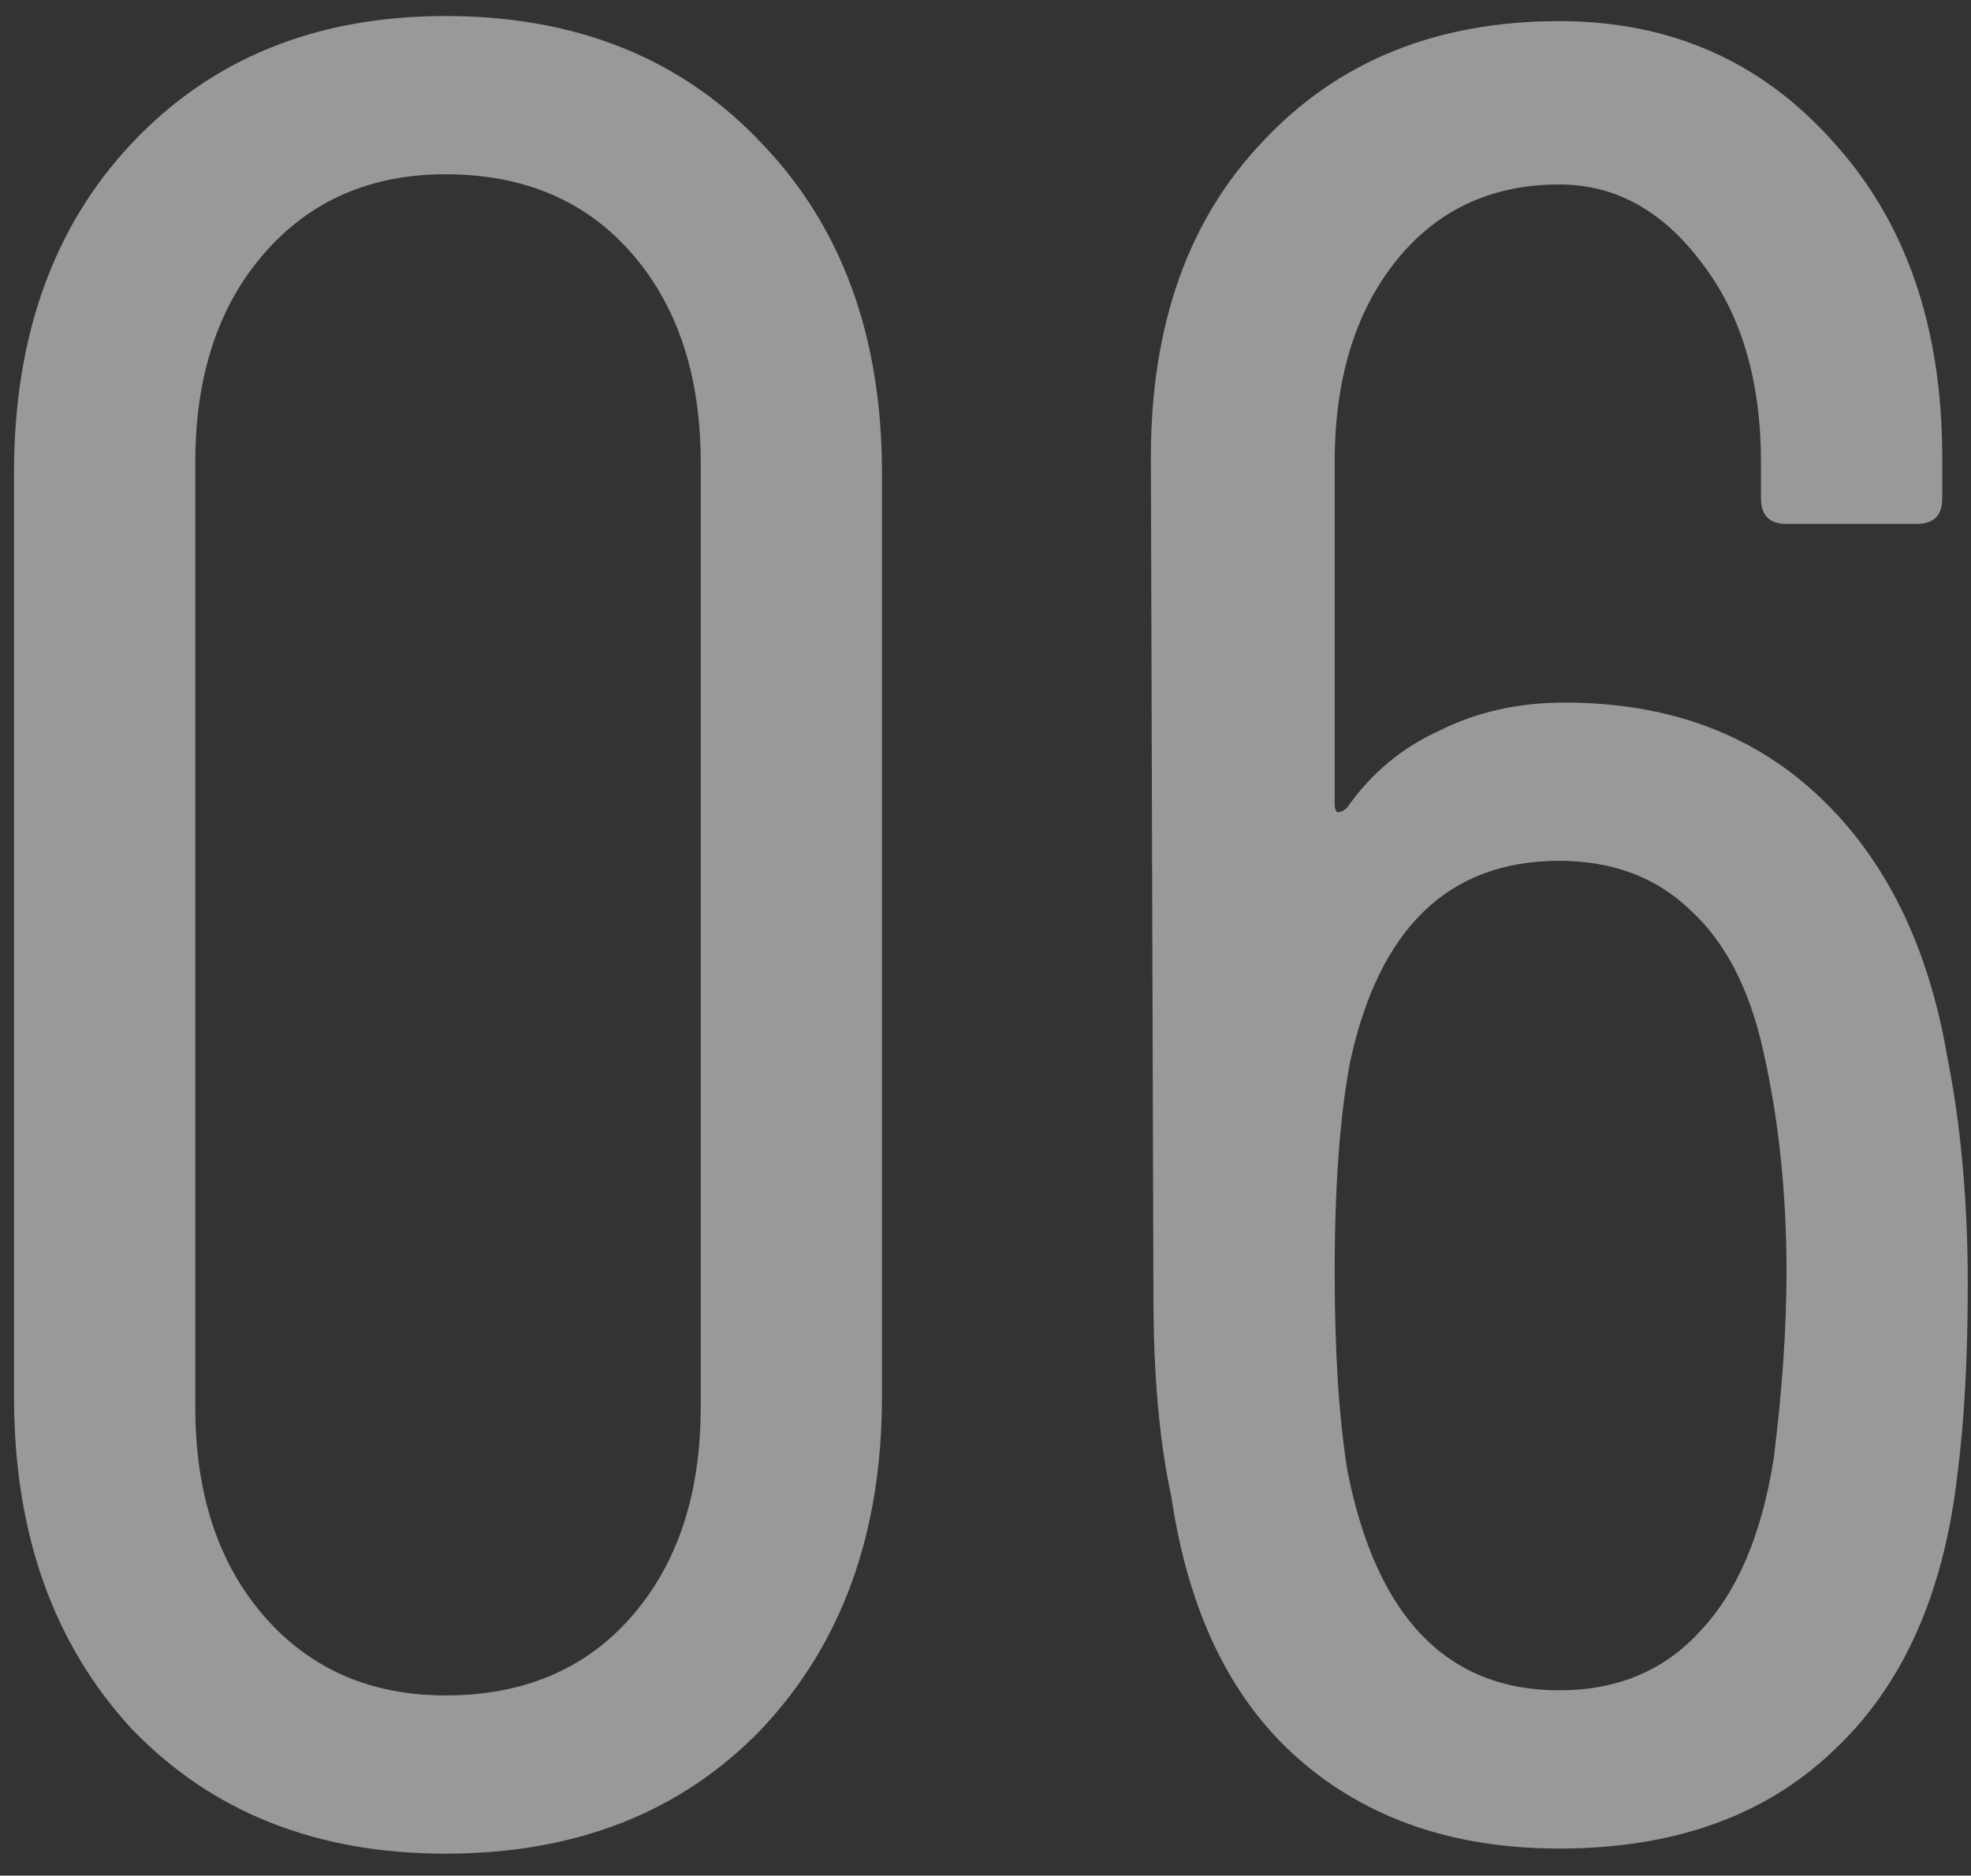
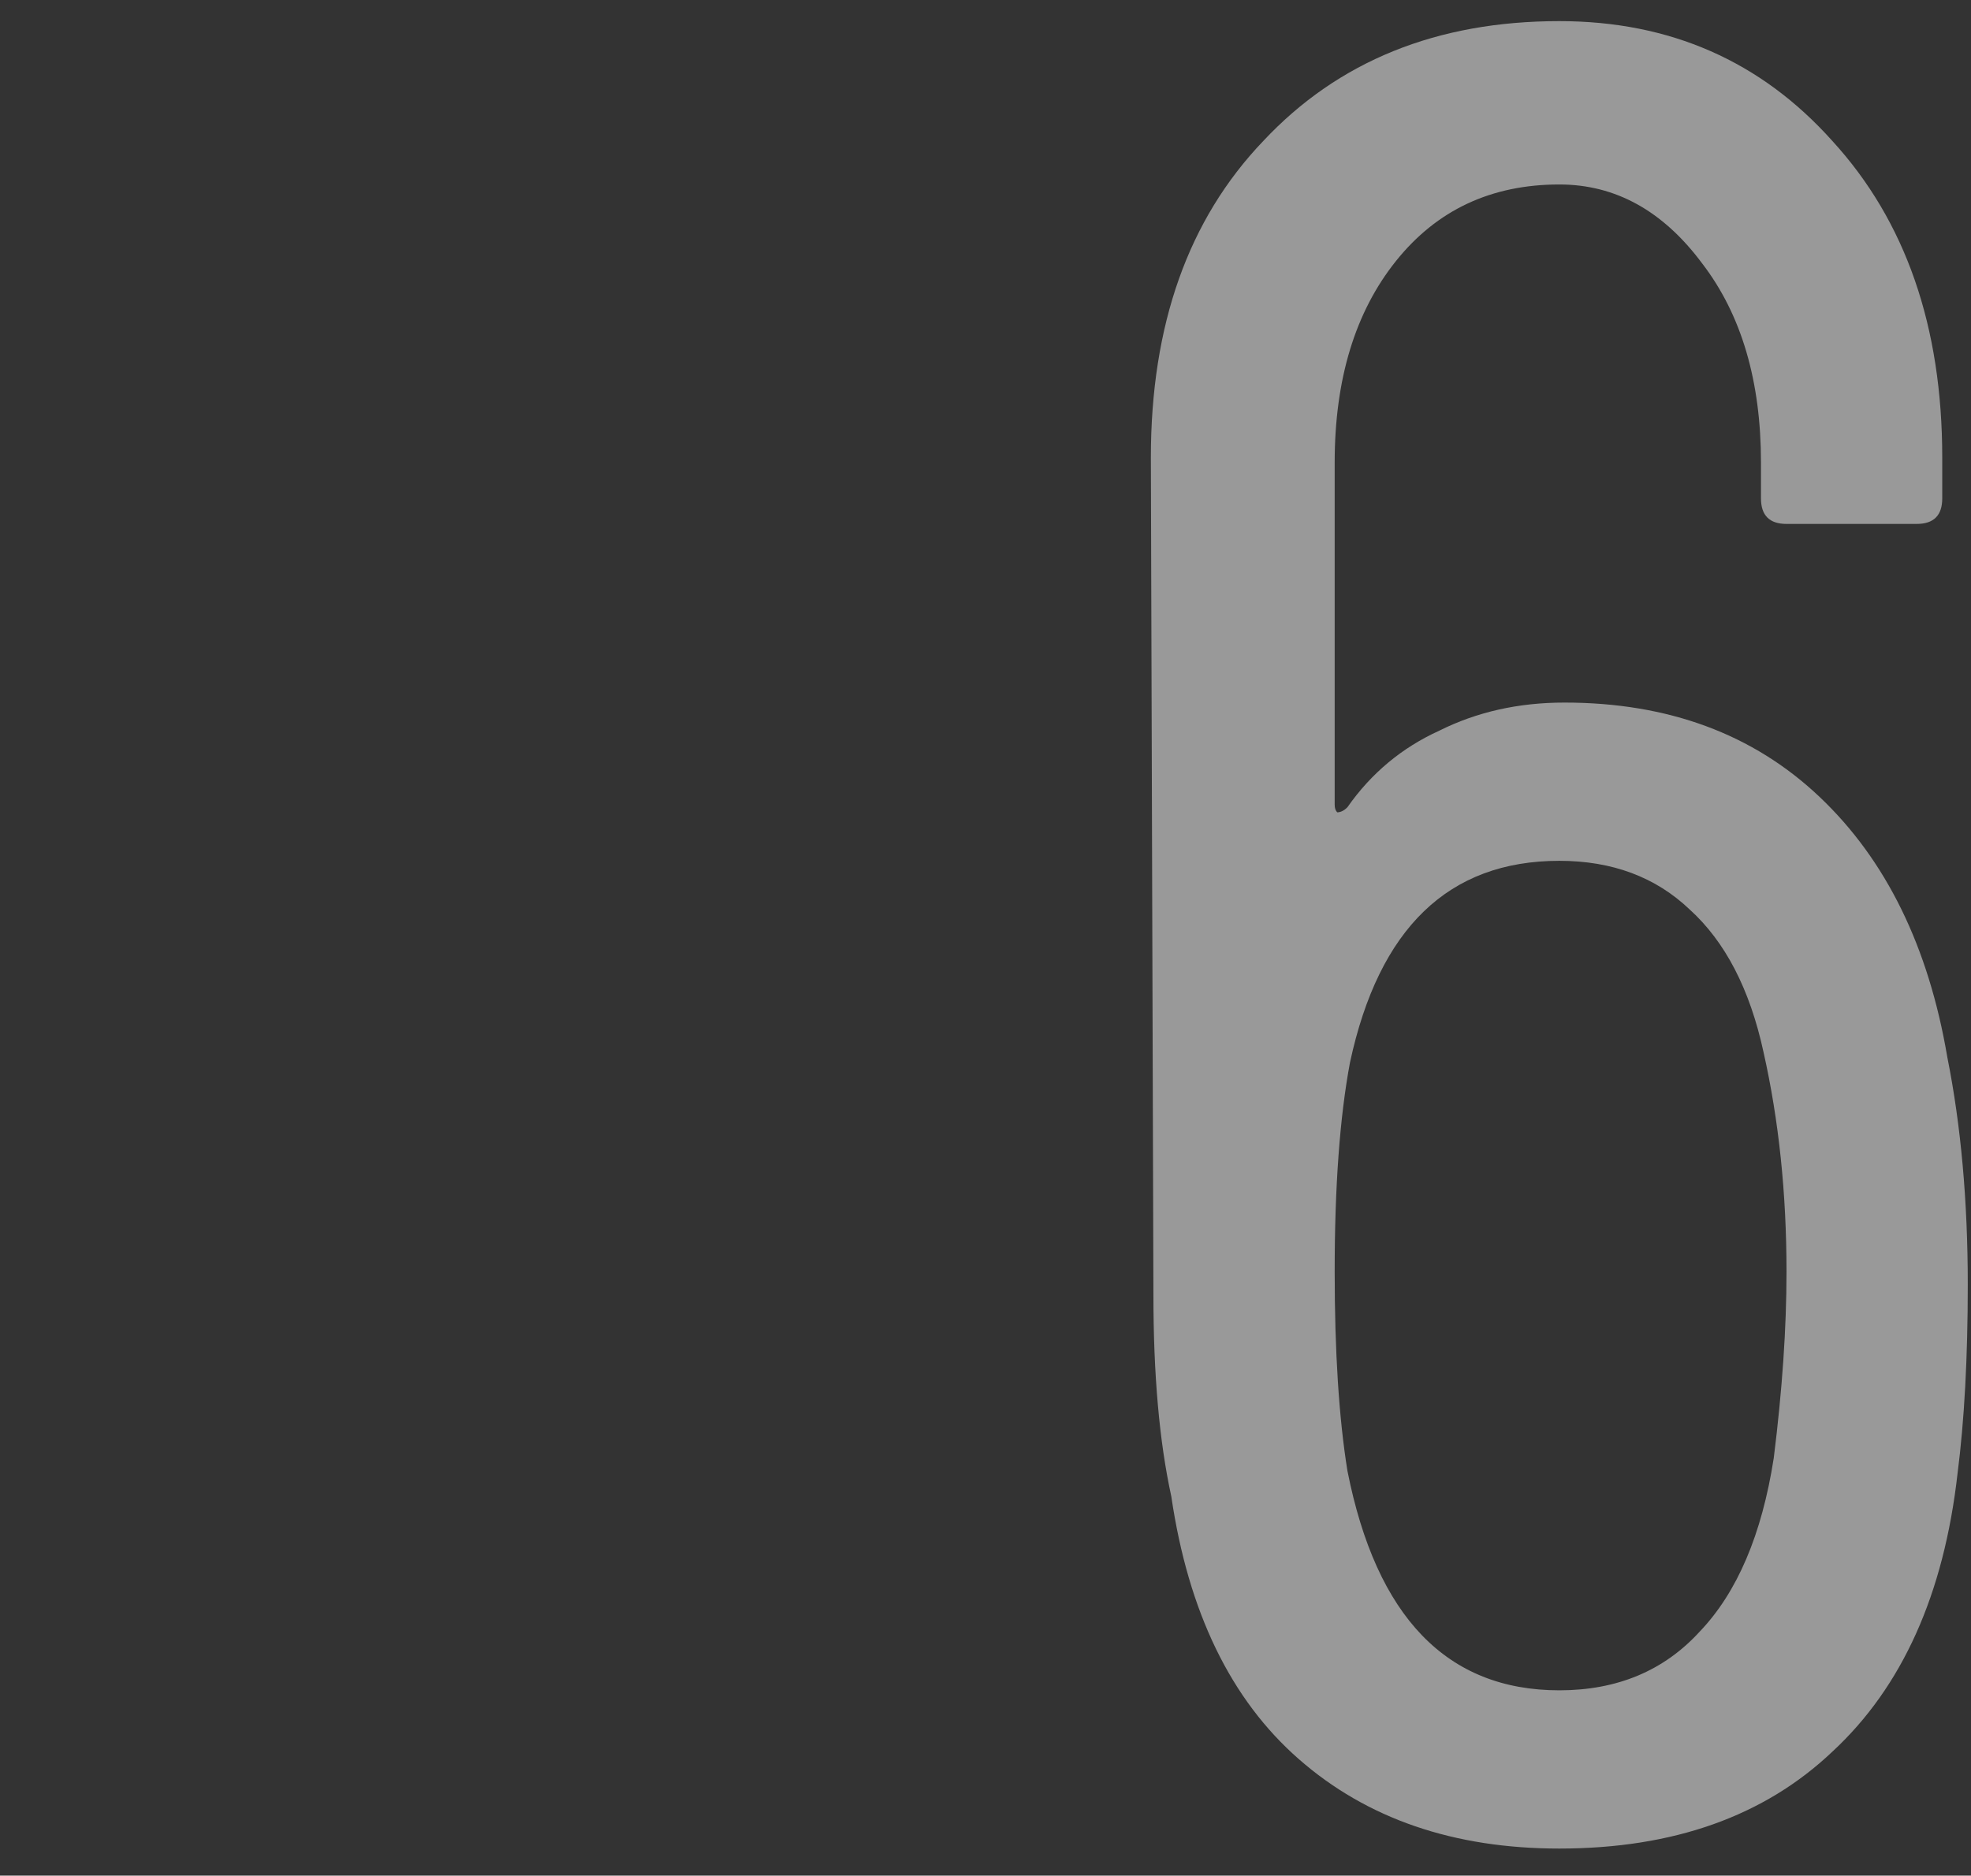
<svg xmlns="http://www.w3.org/2000/svg" width="83" height="79" viewBox="0 0 83 79" fill="none">
  <rect x="0" y="0" width="83" height="79" fill="#333333" stroke="none" />
  <g opacity="0.5">
-     <path d="M18.758 78.075C13.311 78.075 8.903 76.319 5.535 72.807C2.238 69.224 0.59 64.566 0.59 58.832V19.917C0.59 14.184 2.238 9.561 5.535 6.05C8.903 2.466 13.311 0.675 18.758 0.675C24.276 0.675 28.719 2.466 32.088 6.05C35.456 9.561 37.14 14.184 37.14 19.917V58.832C37.14 64.566 35.456 69.224 32.088 72.807C28.719 76.319 24.276 78.075 18.758 78.075ZM18.758 71.41C22.054 71.41 24.67 70.299 26.605 68.077C28.54 65.856 29.508 62.917 29.508 59.262V19.487C29.508 15.832 28.54 12.894 26.605 10.672C24.67 8.451 22.054 7.34 18.758 7.34C15.604 7.34 13.06 8.451 11.125 10.672C9.19 12.894 8.223 15.832 8.223 19.487V59.262C8.223 62.917 9.19 65.856 11.125 68.077C13.06 70.299 15.604 71.41 18.758 71.41Z" fill="white" />
    <path d="M82.004 44.535C82.577 47.401 82.864 50.591 82.864 54.102C82.864 57.184 82.72 59.836 82.434 62.057C81.86 67.146 80.105 71.052 77.166 73.775C74.299 76.498 70.465 77.86 65.664 77.86C61.22 77.86 57.565 76.606 54.699 74.097C51.832 71.589 50.04 67.898 49.324 63.025C48.822 60.731 48.571 57.901 48.571 54.532L48.464 19.272C48.464 13.682 50.04 9.239 53.194 5.942C56.347 2.574 60.504 0.89 65.664 0.89C70.322 0.89 74.156 2.574 77.166 5.942C80.248 9.311 81.789 13.754 81.789 19.272V20.992C81.789 21.709 81.43 22.067 80.714 22.067H75.231C74.514 22.067 74.156 21.709 74.156 20.992V19.487C74.156 16.047 73.332 13.252 71.684 11.102C70.035 8.881 68.029 7.77 65.664 7.77C62.797 7.77 60.504 8.845 58.784 10.995C57.064 13.145 56.204 15.976 56.204 19.487V33.892C56.204 34.036 56.239 34.143 56.311 34.215C56.455 34.215 56.598 34.143 56.741 34C57.745 32.566 59.035 31.491 60.611 30.775C62.188 29.986 63.944 29.592 65.879 29.592C70.25 29.592 73.834 30.918 76.629 33.57C79.424 36.221 81.215 39.877 82.004 44.535ZM74.694 61.412C75.052 58.546 75.231 55.93 75.231 53.565C75.231 50.268 74.909 47.187 74.264 44.32C73.69 41.668 72.651 39.661 71.146 38.3C69.713 36.938 67.885 36.257 65.664 36.257C61.005 36.257 58.067 39.088 56.849 44.75C56.419 47.043 56.204 49.981 56.204 53.565C56.204 56.933 56.383 59.728 56.741 61.95C57.959 68.113 60.934 71.195 65.664 71.195C68.1 71.195 70.071 70.371 71.576 68.722C73.153 67.074 74.192 64.637 74.694 61.412Z" fill="white" />
  </g>
</svg>